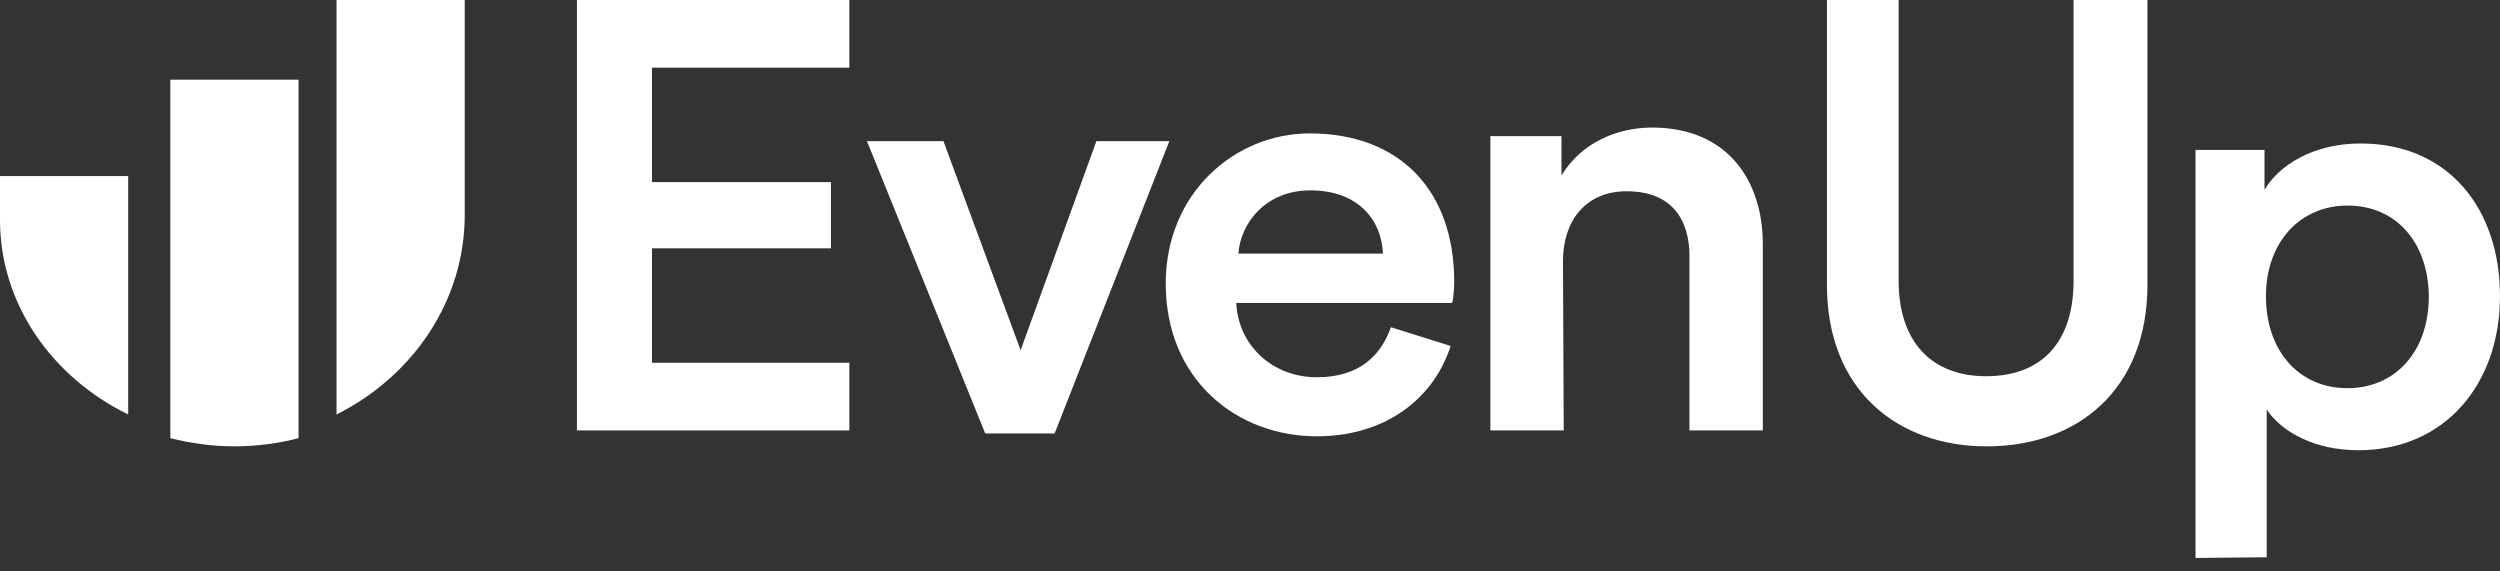
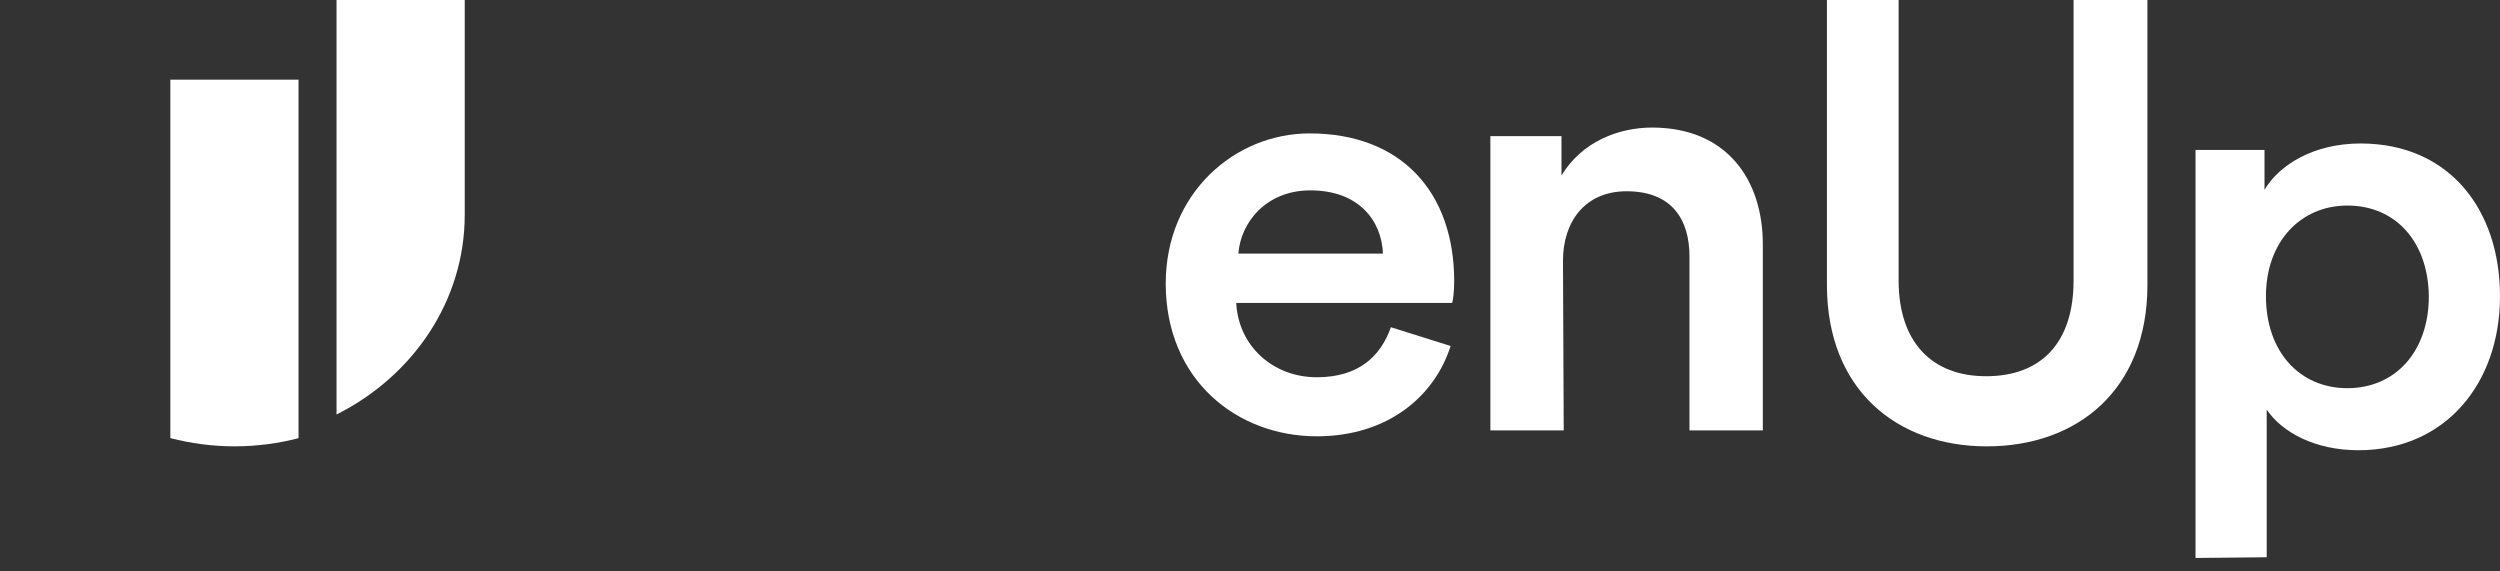
<svg xmlns="http://www.w3.org/2000/svg" width="140" height="32" viewBox="0 0 140 32" fill="none">
  <rect x="0" y="0" width="140" height="32" fill="#333333" stroke="none" />
-   <path fill-rule="evenodd" clip-rule="evenodd" d="M7.179 9.82V23.211C2.898 21.118 0 17.009 0 12.309V9.86H7.179V9.82Z" fill="white" />
  <path fill-rule="evenodd" clip-rule="evenodd" d="M16.718 4.463V24.537C15.594 24.829 14.383 24.995 13.129 24.995C11.874 24.995 10.707 24.829 9.539 24.537V4.463H16.718Z" fill="white" />
  <path fill-rule="evenodd" clip-rule="evenodd" d="M18.846 0V23.211C23.127 21.064 26.025 16.851 26.025 12.031V0H18.846Z" fill="white" />
-   <path fill-rule="evenodd" clip-rule="evenodd" d="M32.308 24.104V0H47.564V3.789H36.513V10.198H46.533V13.906H36.513V20.315H47.564V24.104H32.308Z" fill="white" />
-   <path fill-rule="evenodd" clip-rule="evenodd" d="M59.059 24.273H55.172L48.549 7.902H52.832L57.155 19.613L61.399 7.902H65.484L59.059 24.273Z" fill="white" />
  <path fill-rule="evenodd" clip-rule="evenodd" d="M77.447 14.201C77.366 12.334 76.077 10.661 73.378 10.661C70.881 10.661 69.471 12.489 69.35 14.201H77.447ZM81.234 19.375C80.348 22.176 77.729 24.433 73.741 24.433C69.27 24.433 65.281 21.281 65.281 15.874C65.281 10.816 69.149 7.471 73.338 7.471C78.454 7.471 81.435 10.739 81.435 15.757C81.435 16.38 81.355 16.924 81.314 16.963H69.229C69.35 19.375 71.284 21.126 73.741 21.126C76.118 21.126 77.326 19.92 77.89 18.325L81.234 19.375Z" fill="white" />
  <path fill-rule="evenodd" clip-rule="evenodd" d="M87.568 24.104H83.461V7.624H87.443V9.829C88.574 7.945 90.628 7.143 92.514 7.143C96.706 7.143 98.718 10.07 98.718 13.679V24.104H94.61V14.36C94.61 12.315 93.646 10.711 91.089 10.711C88.742 10.711 87.527 12.436 87.527 14.601L87.568 24.104Z" fill="white" />
  <path fill-rule="evenodd" clip-rule="evenodd" d="M102.308 15.955V0H106.323V15.71C106.323 19.146 108.17 21.069 111.221 21.069C114.313 21.069 116.12 19.187 116.12 15.71V0H120.256V15.955C120.256 21.846 116.321 24.996 111.262 24.996C106.242 24.996 102.308 21.846 102.308 15.955Z" fill="white" />
  <path fill-rule="evenodd" clip-rule="evenodd" d="M131.454 11.511C128.825 11.511 126.893 13.548 126.893 16.584C126.893 19.701 128.783 21.738 131.454 21.738C134.125 21.738 136.015 19.701 136.015 16.584C135.974 13.548 134.166 11.511 131.454 11.511ZM122.949 31.246V8.395H126.812V10.632C127.633 9.234 129.564 8.035 132.194 8.035C137.165 8.035 140 11.751 140 16.584C140 21.498 136.919 25.213 132.071 25.213C129.647 25.213 127.797 24.215 126.935 22.936V31.206L122.949 31.246Z" fill="white" />
</svg>